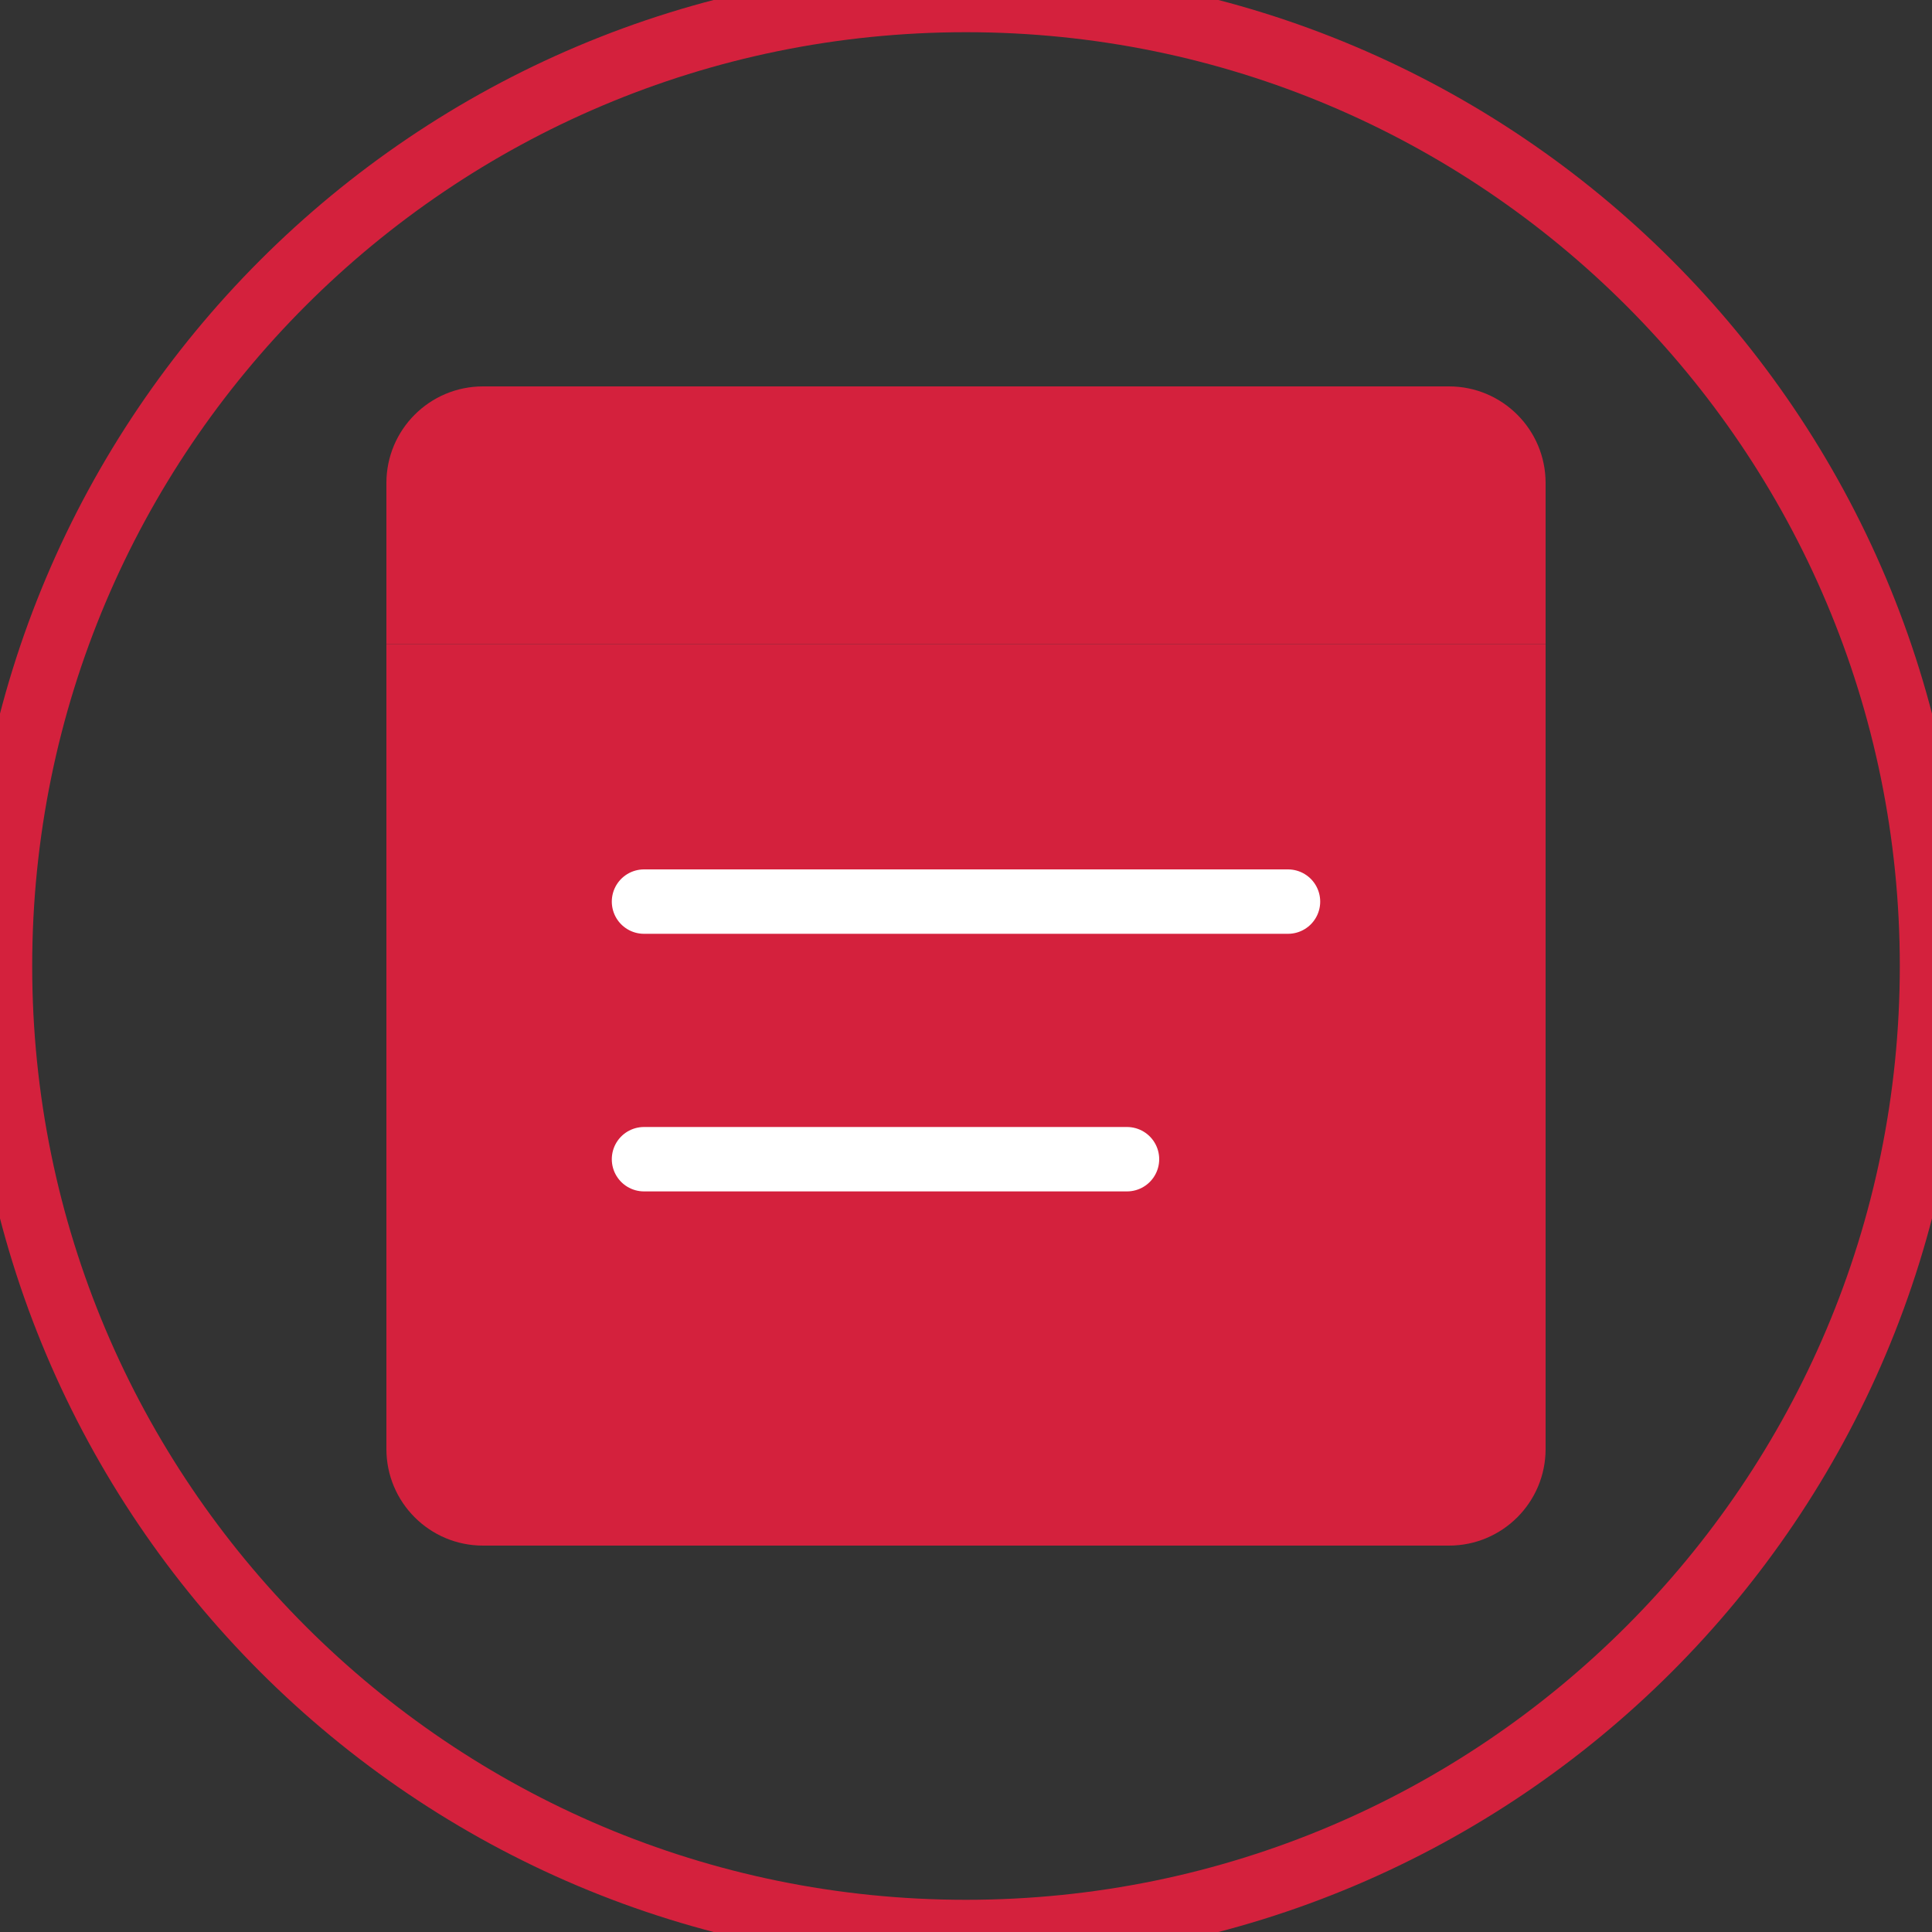
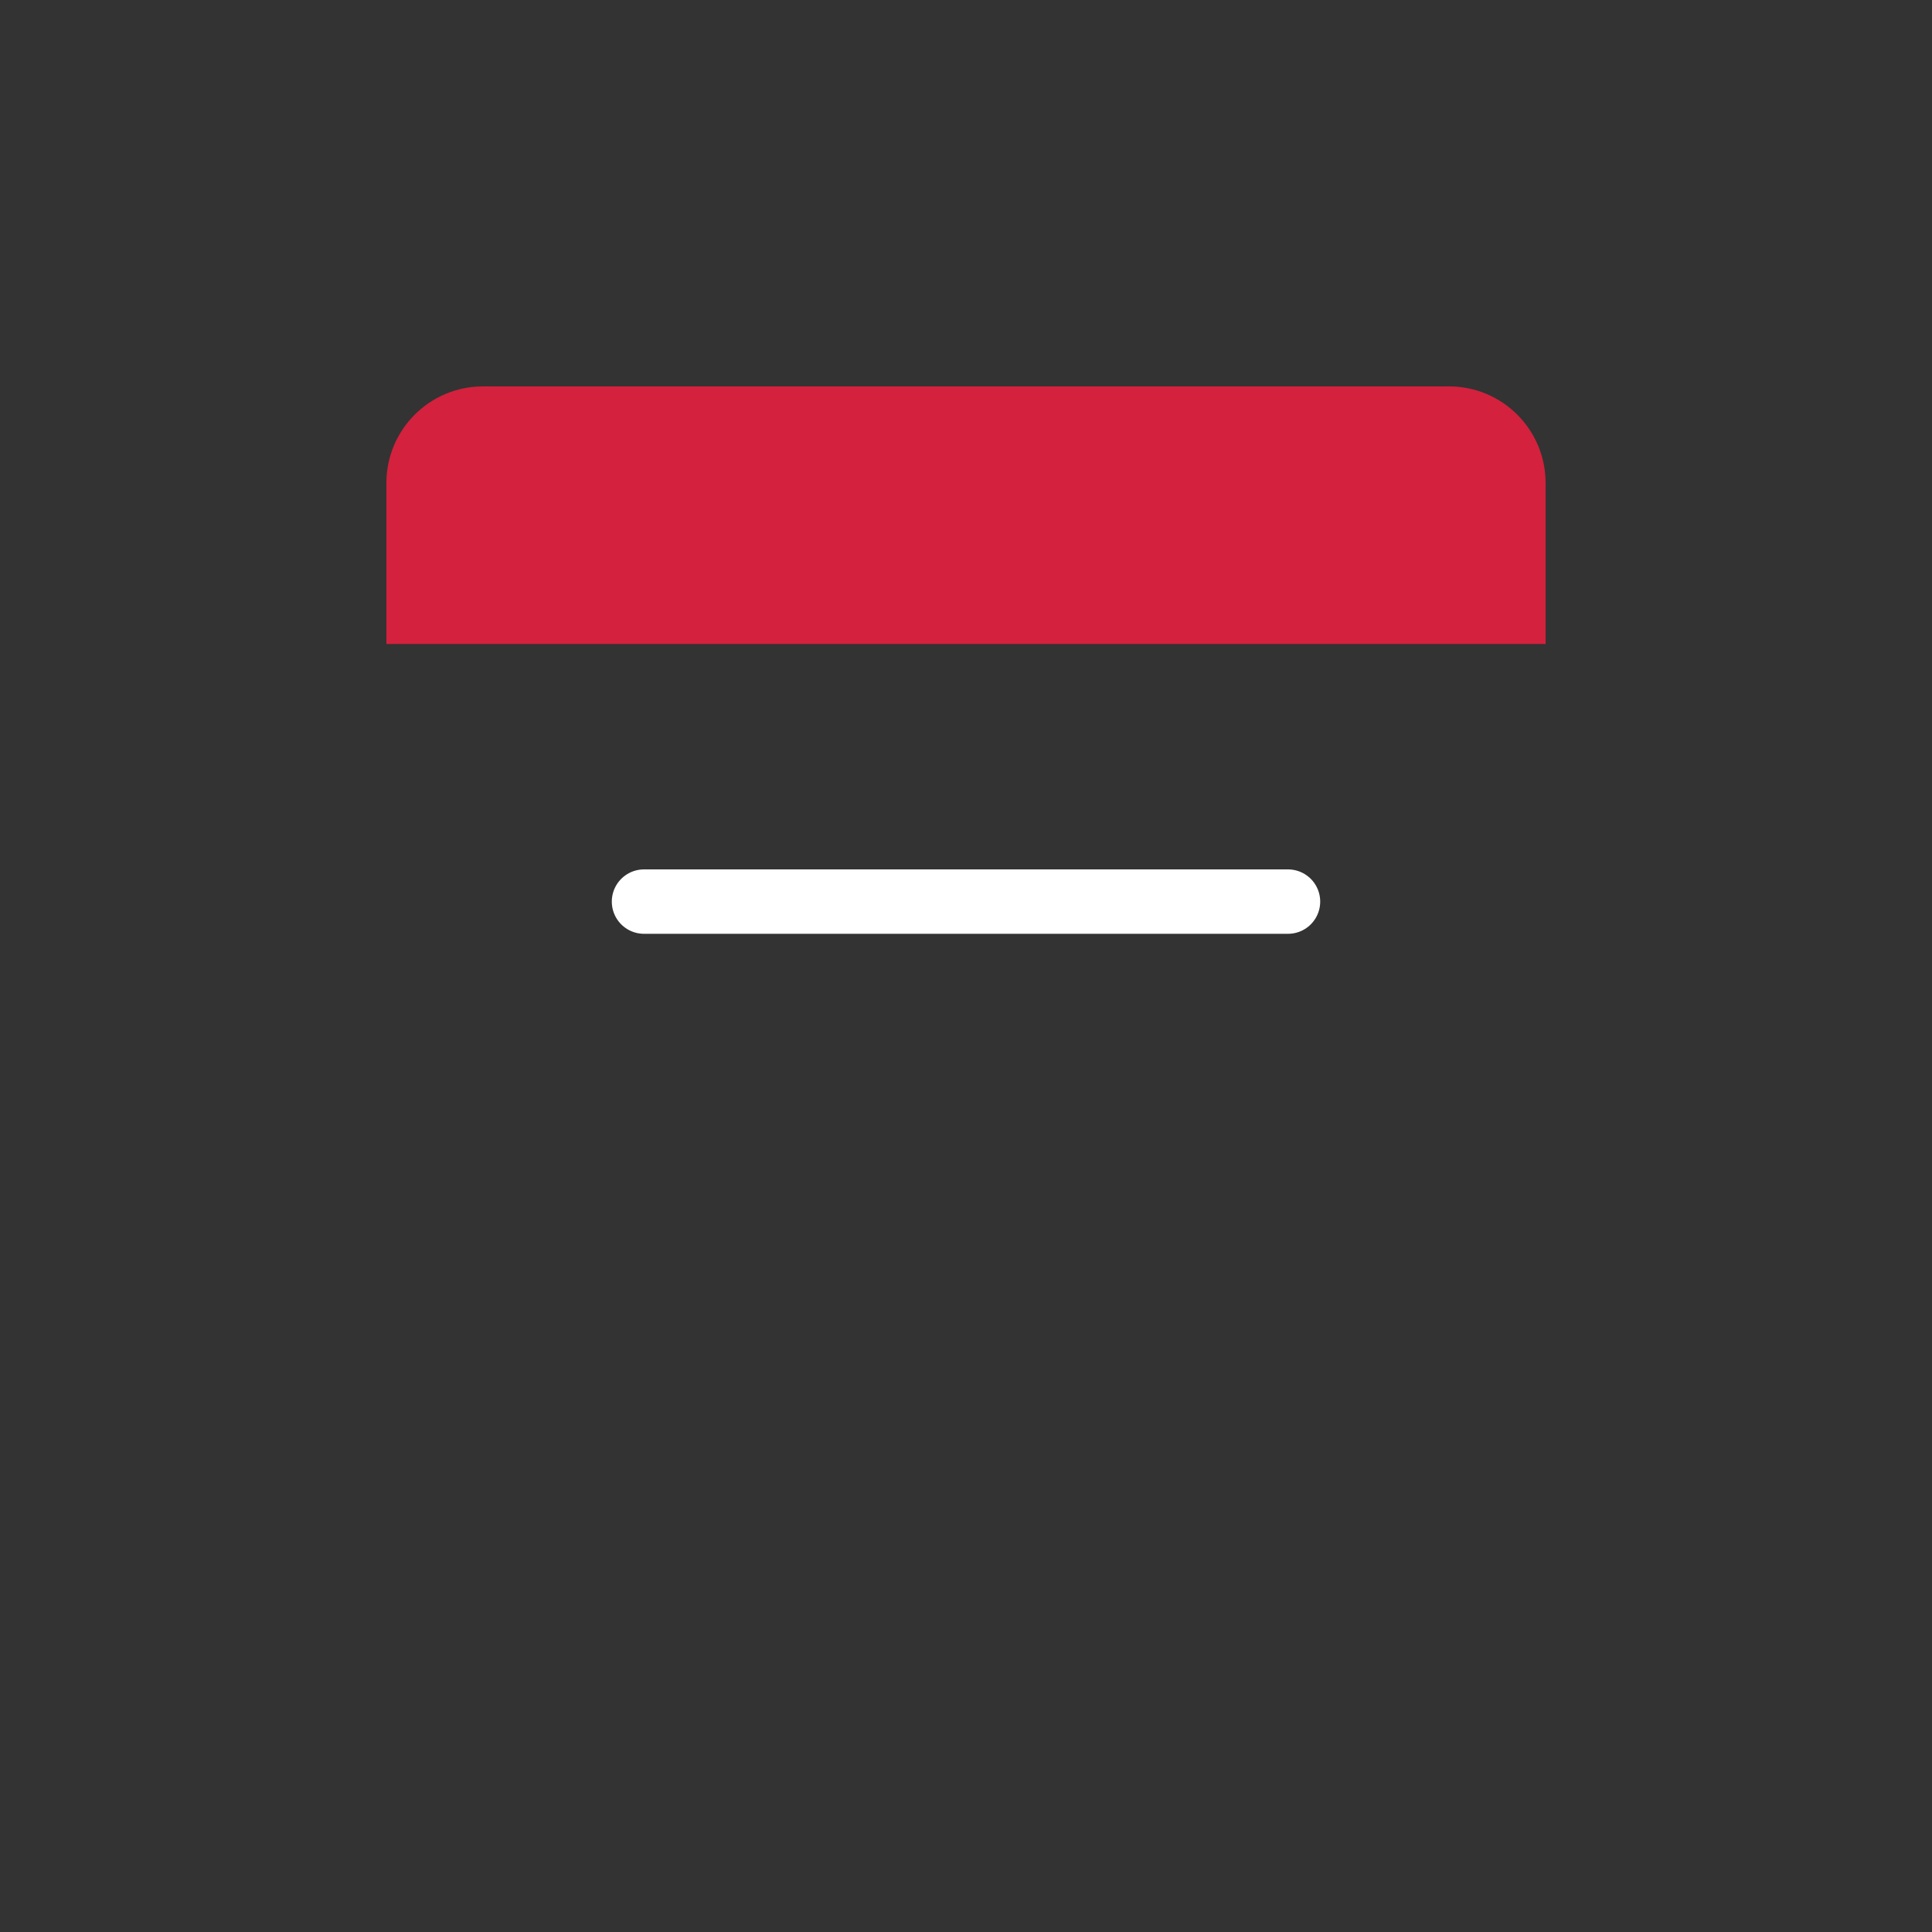
<svg xmlns="http://www.w3.org/2000/svg" width="60" height="60" viewBox="0 0 60 60" fill="none">
  <rect x="0" y="0" width="60" height="60" fill="#333333" stroke="none" />
-   <path d="M12 20H48V45C48 46.657 46.657 48 45 48H15C13.343 48 12 46.657 12 45V20Z" fill="#D4213D" />
  <path d="M12 15C12 13.343 13.343 12 15 12H45C46.657 12 48 13.343 48 15V20H12V15Z" fill="#D4213D" />
  <path d="M20 28H40" stroke="white" stroke-width="2" stroke-linecap="round" />
-   <path d="M20 36H35" stroke="white" stroke-width="2" stroke-linecap="round" />
-   <path d="M30 60C46.569 60 60 46.569 60 30C60 13.431 46.569 0 30 0C13.431 0 0 13.431 0 30C0 46.569 13.431 60 30 60Z" stroke="#D4213D" stroke-width="2" fill="none" />
</svg>